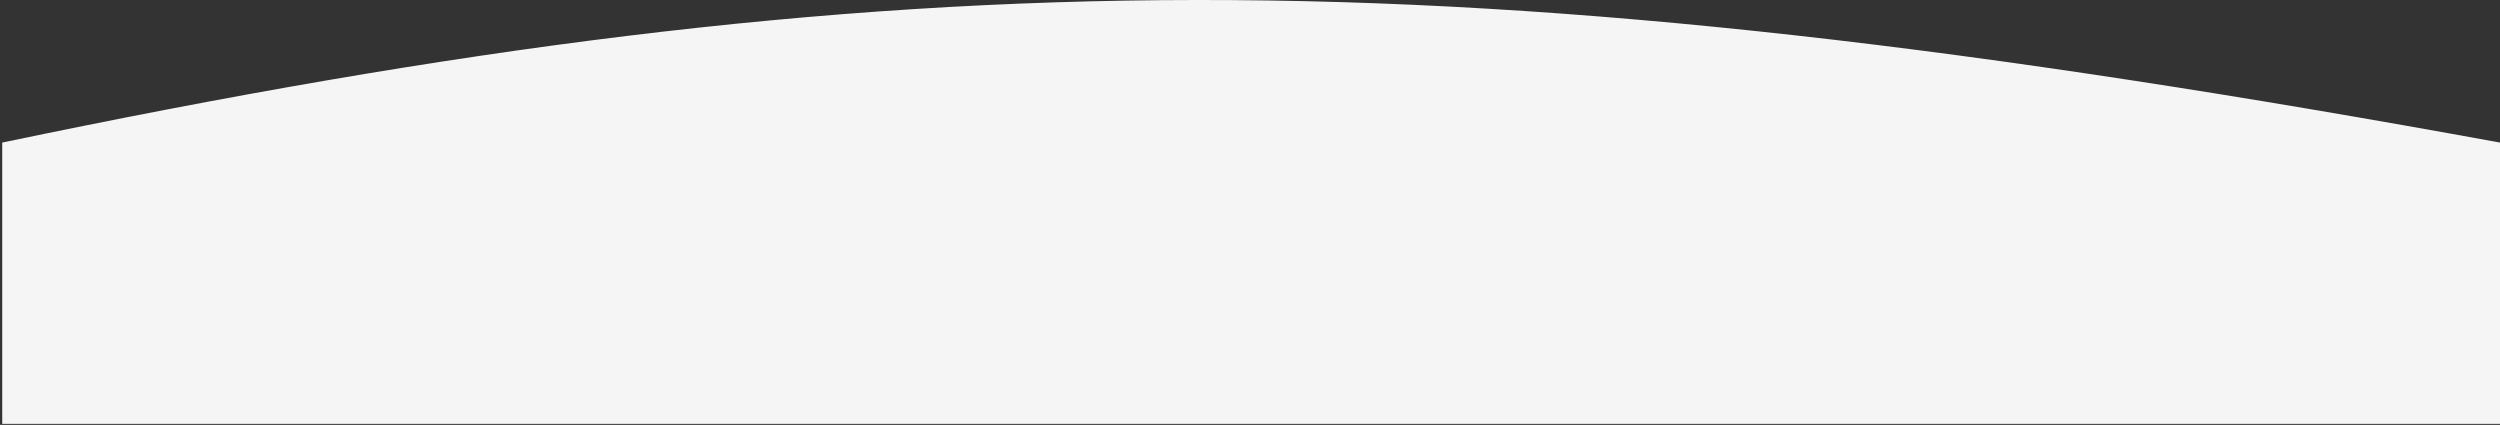
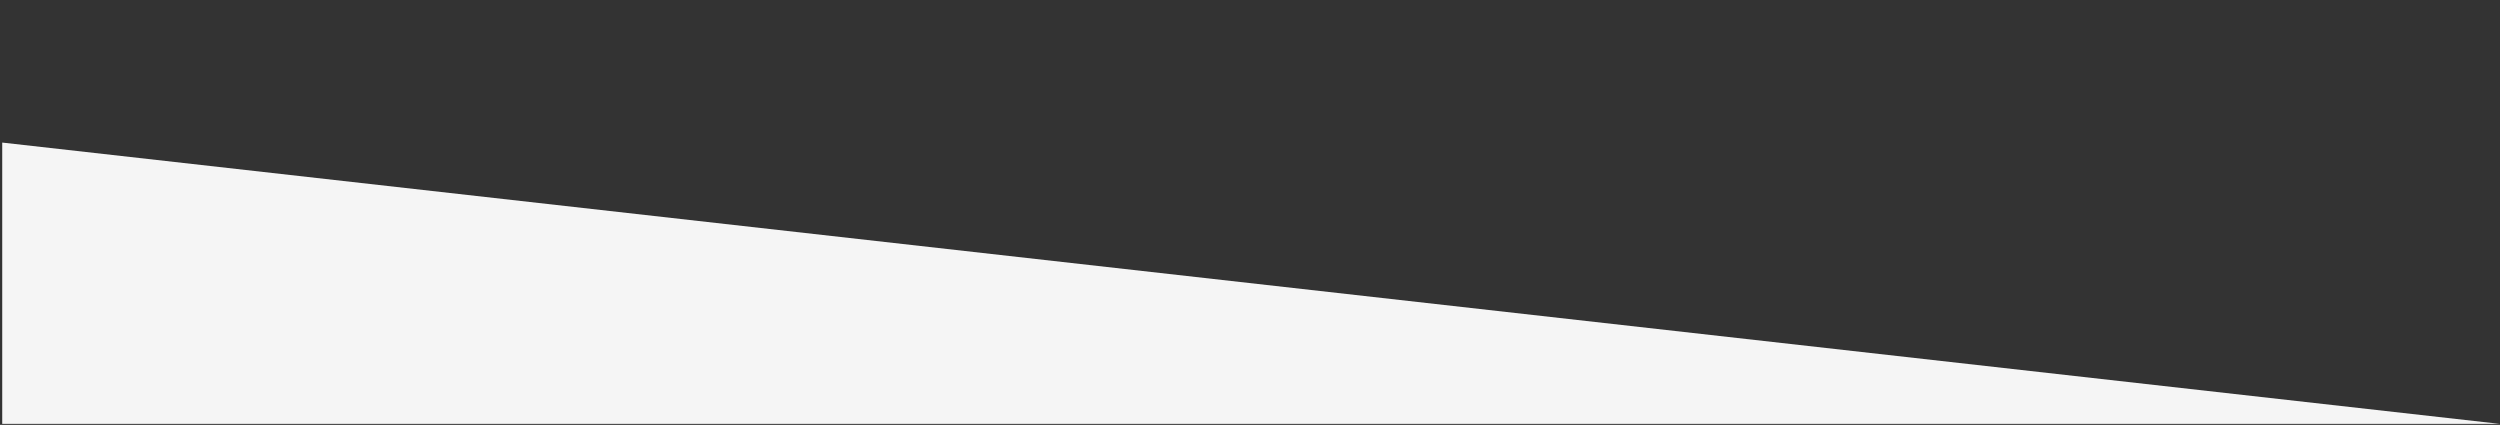
<svg xmlns="http://www.w3.org/2000/svg" xmlns:ns1="http://sodipodi.sourceforge.net/DTD/sodipodi-0.dtd" xmlns:ns2="http://www.inkscape.org/namespaces/inkscape" width="1724" height="293" viewBox="0 0 1724 293" fill="none" version="1.1" id="svg7842" ns1:docname="top-curve-forth.svg" ns2:version="1.2.1 (9c6d41e, 2022-07-14)">
  <rect x="0" y="0" width="1724" height="293" fill="#333333" stroke="none" />
  <defs id="defs7846" />
  <ns1:namedview id="namedview7844" pagecolor="#ffffff" bordercolor="#000000" borderopacity="0.25" ns2:showpageshadow="2" ns2:pageopacity="0.0" ns2:pagecheckerboard="0" ns2:deskcolor="#d1d1d1" showgrid="false" ns2:zoom="0.72273782" ns2:cx="864.07544" ns2:cy="147.35634" ns2:window-width="1920" ns2:window-height="941" ns2:window-x="0" ns2:window-y="25" ns2:window-maximized="1" ns2:current-layer="svg7842" />
-   <path d="M 1724,292.32 H 1.535 V 98.32 c 623.178,-130.203 999.635,-131.98 1722.465,0 z" fill="#f5f5f5" id="path7840" style="stroke-width:0.998" />
+   <path d="M 1724,292.32 H 1.535 V 98.32 z" fill="#f5f5f5" id="path7840" style="stroke-width:0.998" />
</svg>